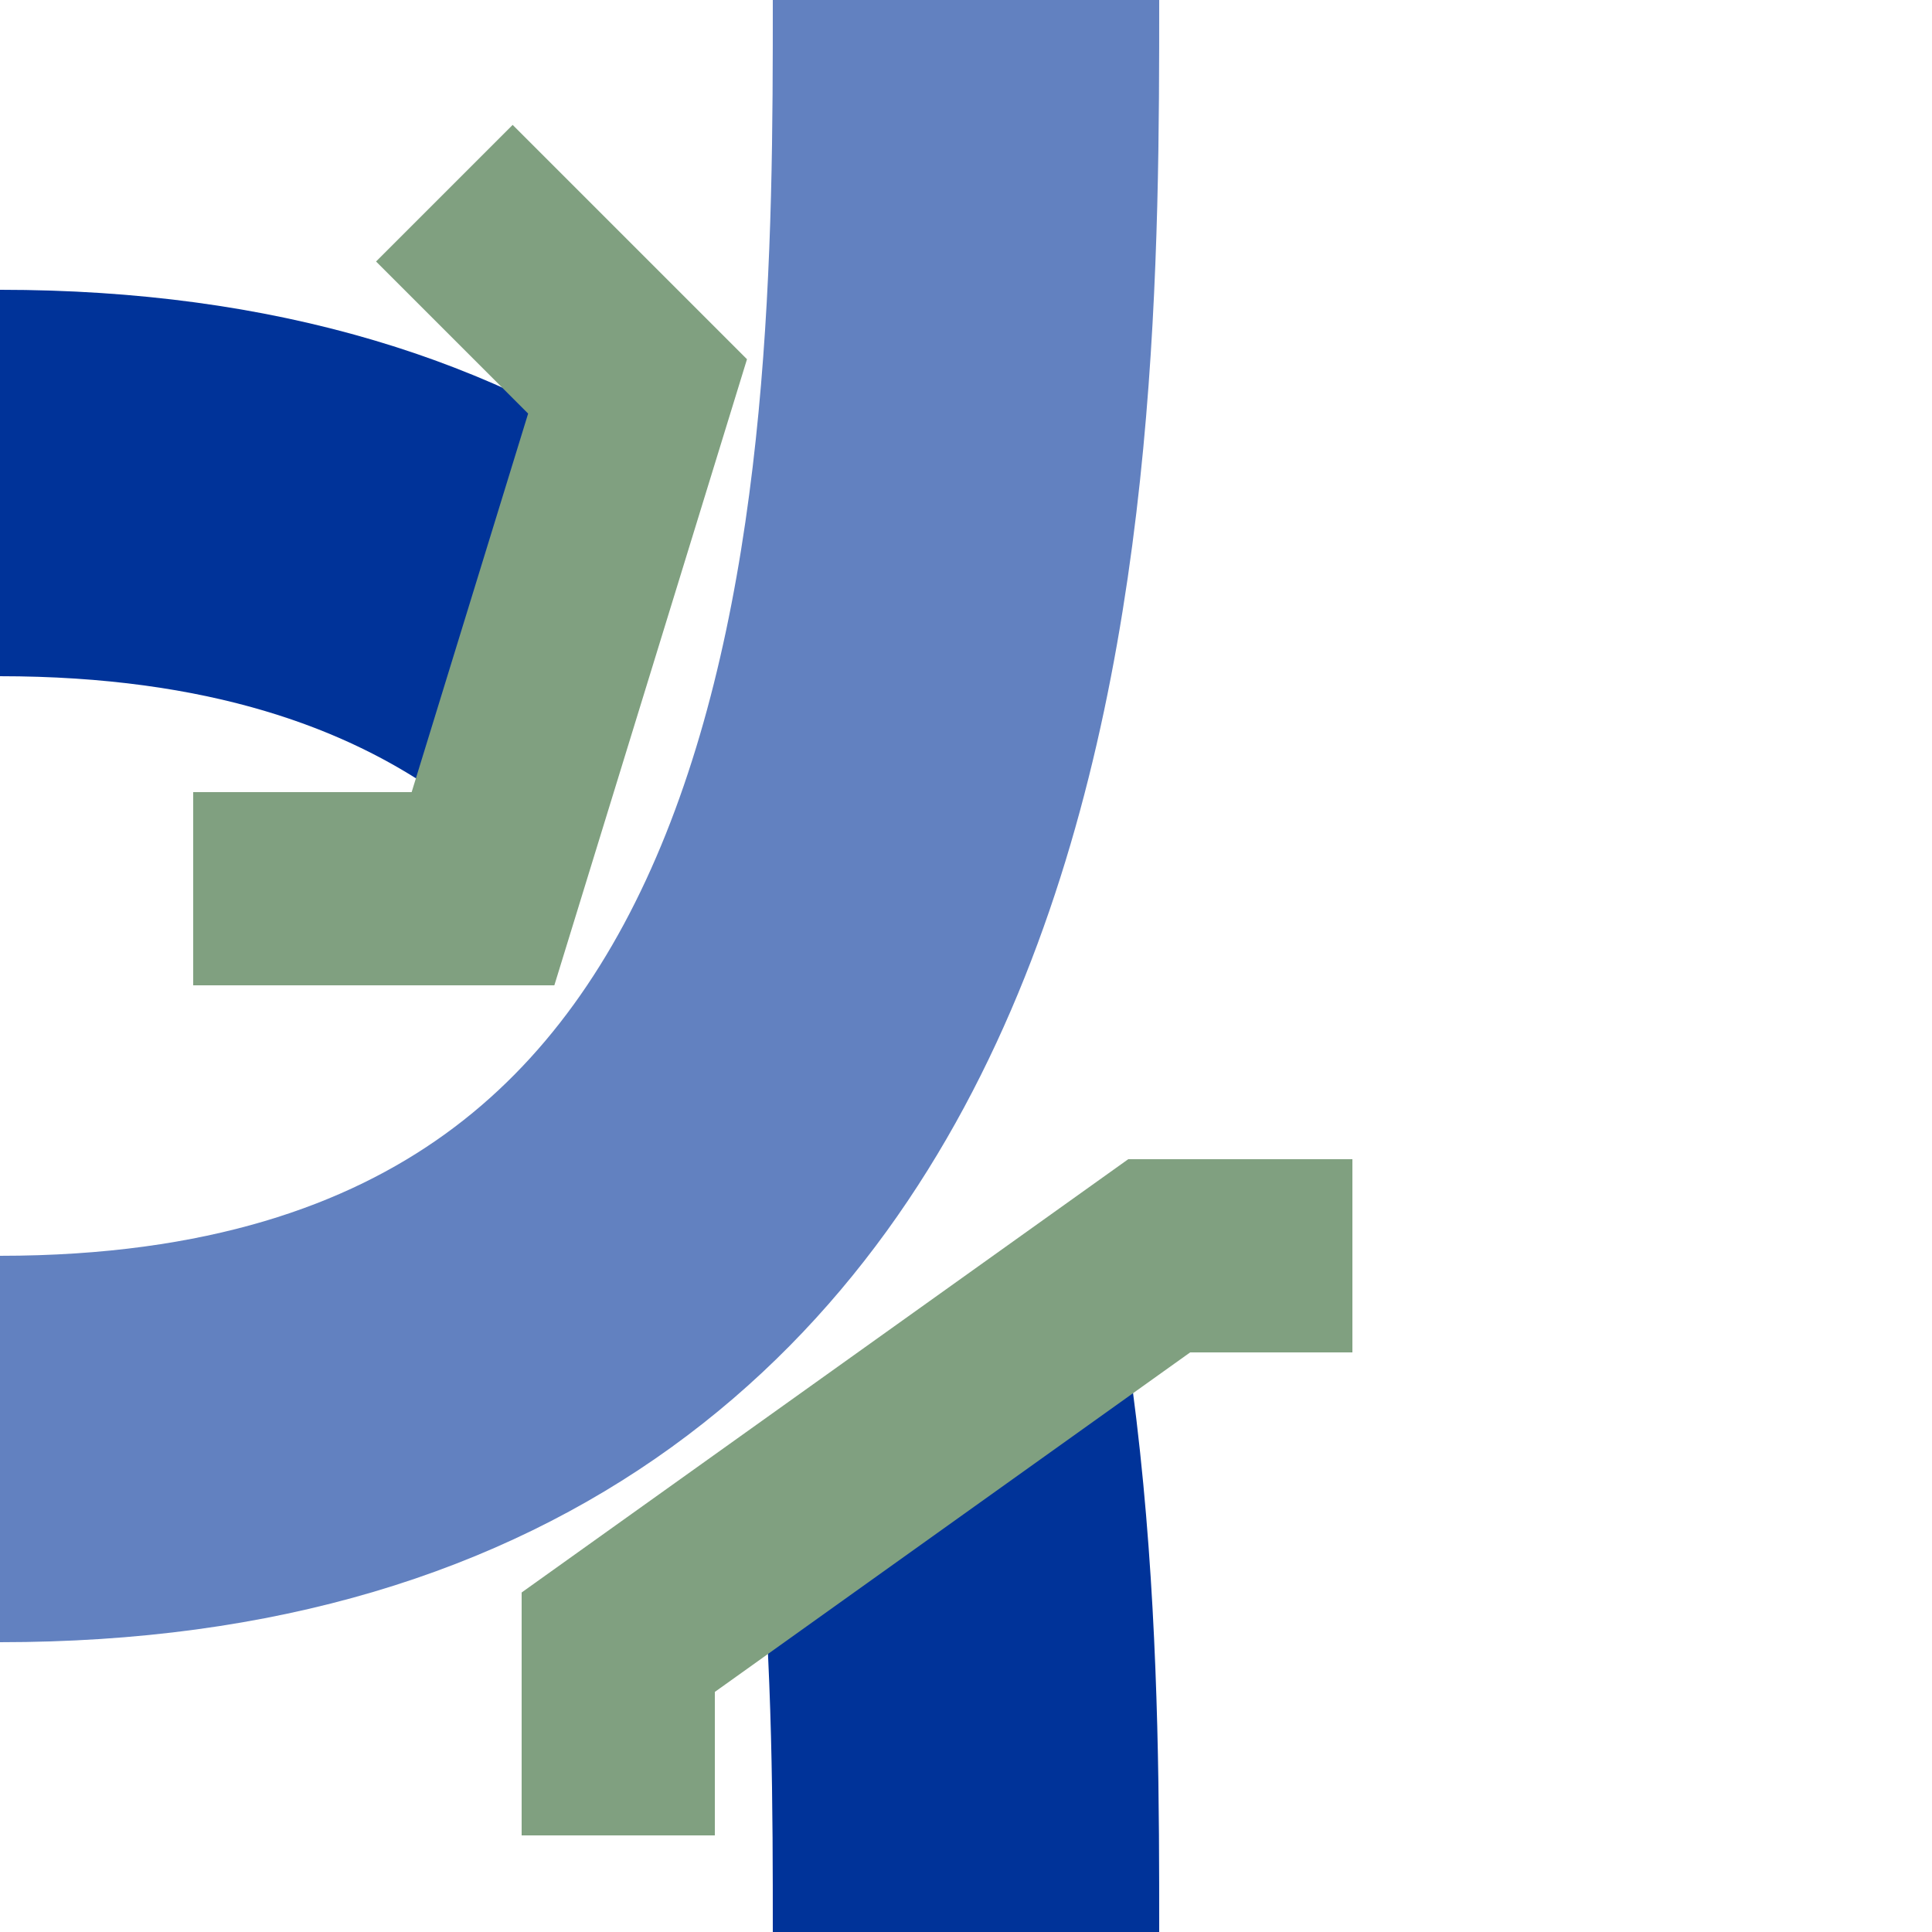
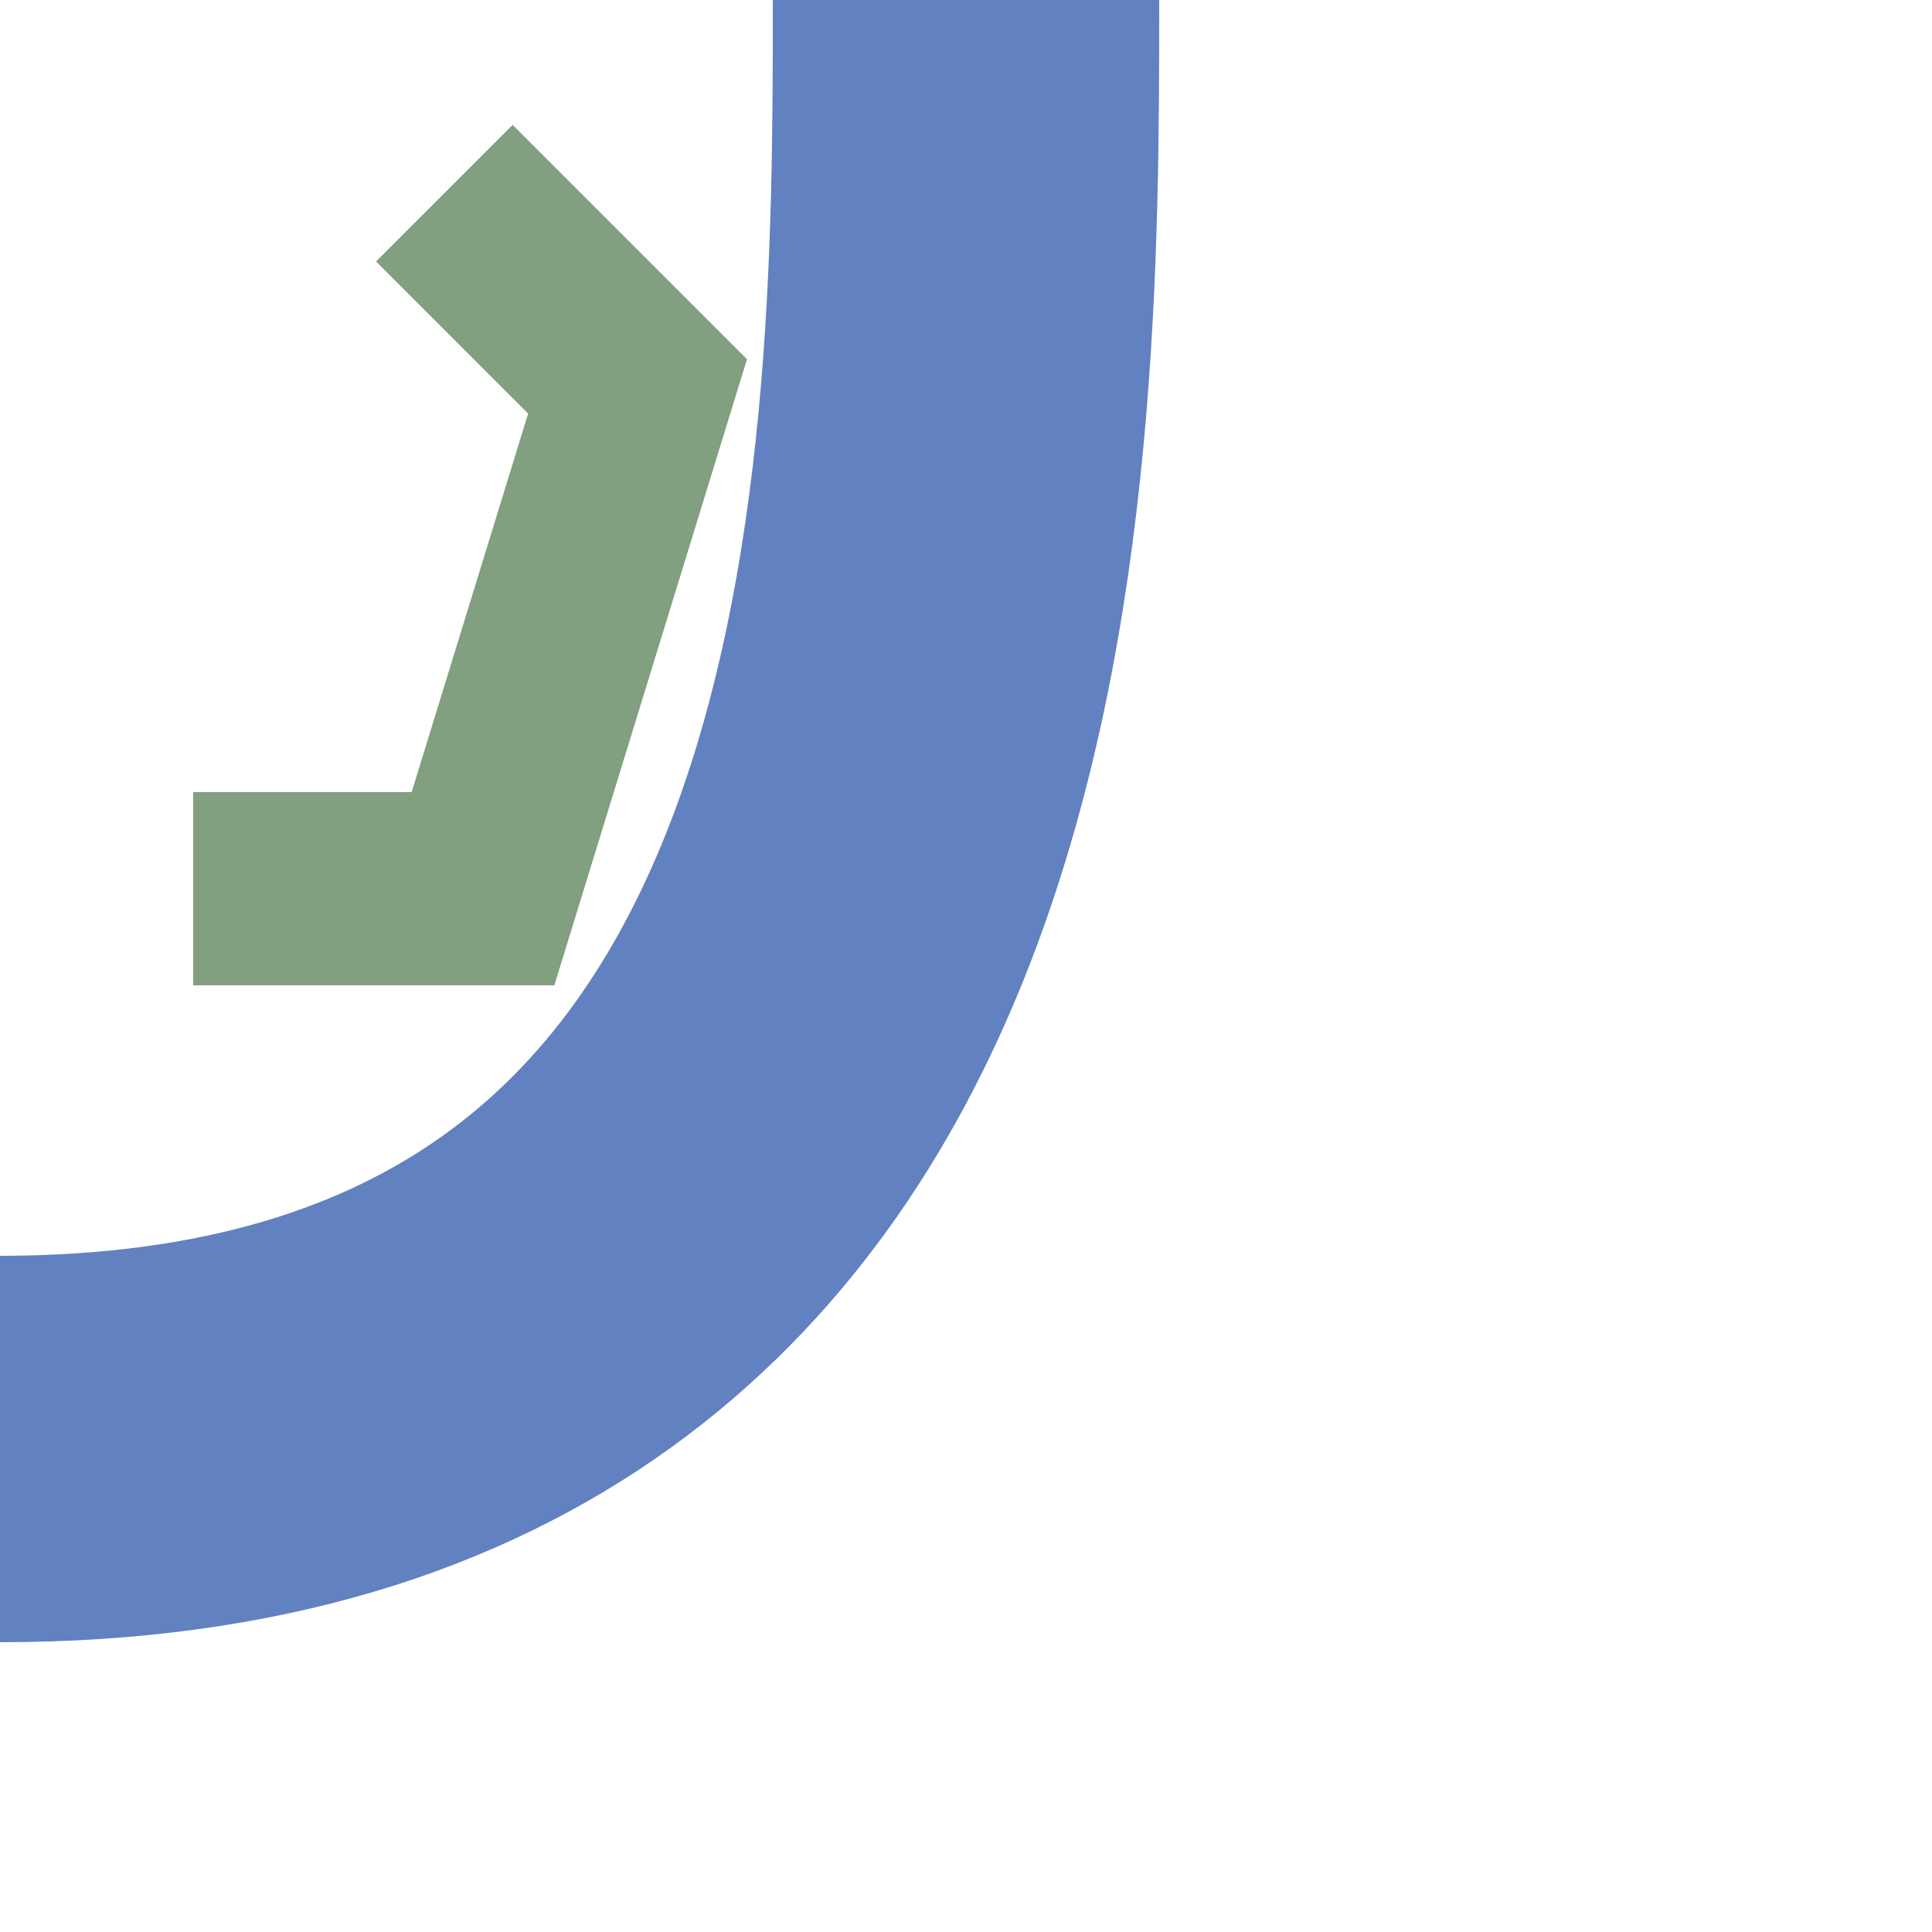
<svg xmlns="http://www.w3.org/2000/svg" width="500" height="500">
  <g stroke="#039" stroke-width="100" fill="none">
-     <path d="M 0,125 C 250,125 250,375 250,500" stroke-dasharray="160,220" />
    <path d="M 0,375 C 250,375 250,125 250,000" stroke="#6281C0" />
  </g>
  <g stroke="#80A080" stroke-width="50" fill="none">
-     <path d="M 160,475 160,425 300,325 350,325" />
    <path d="M  50,230 125,230 165,100 115,050" />
  </g>
</svg>